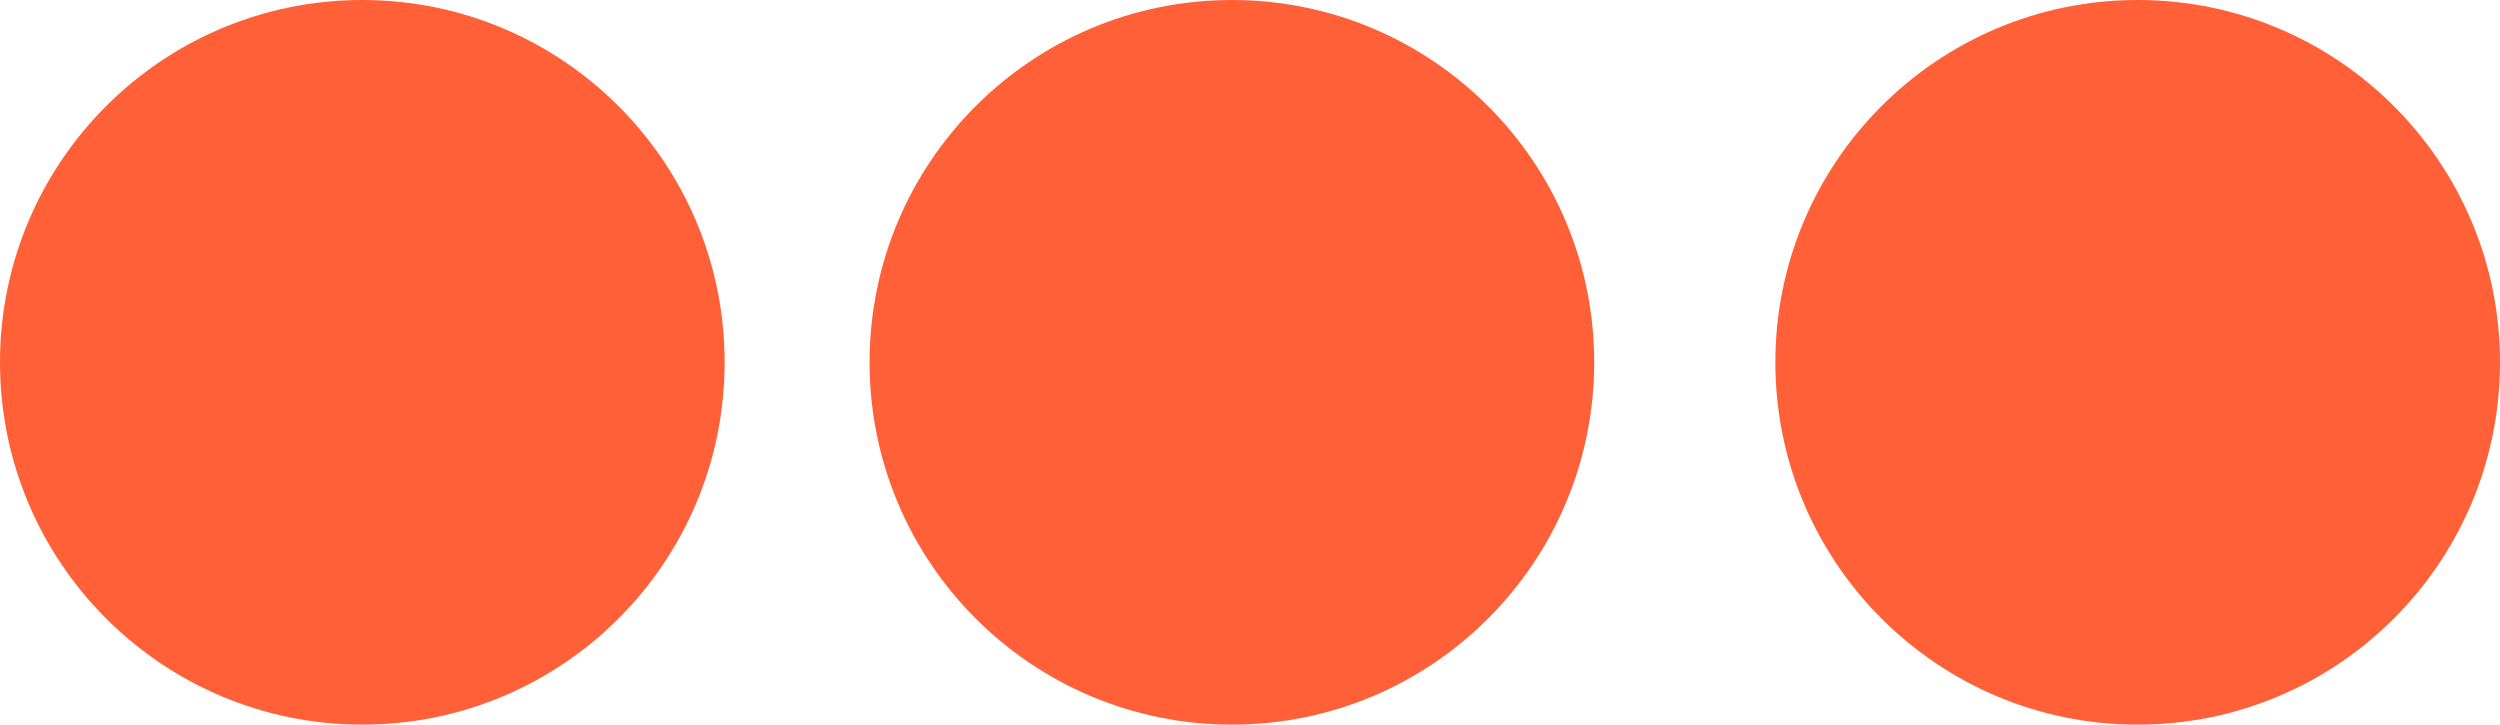
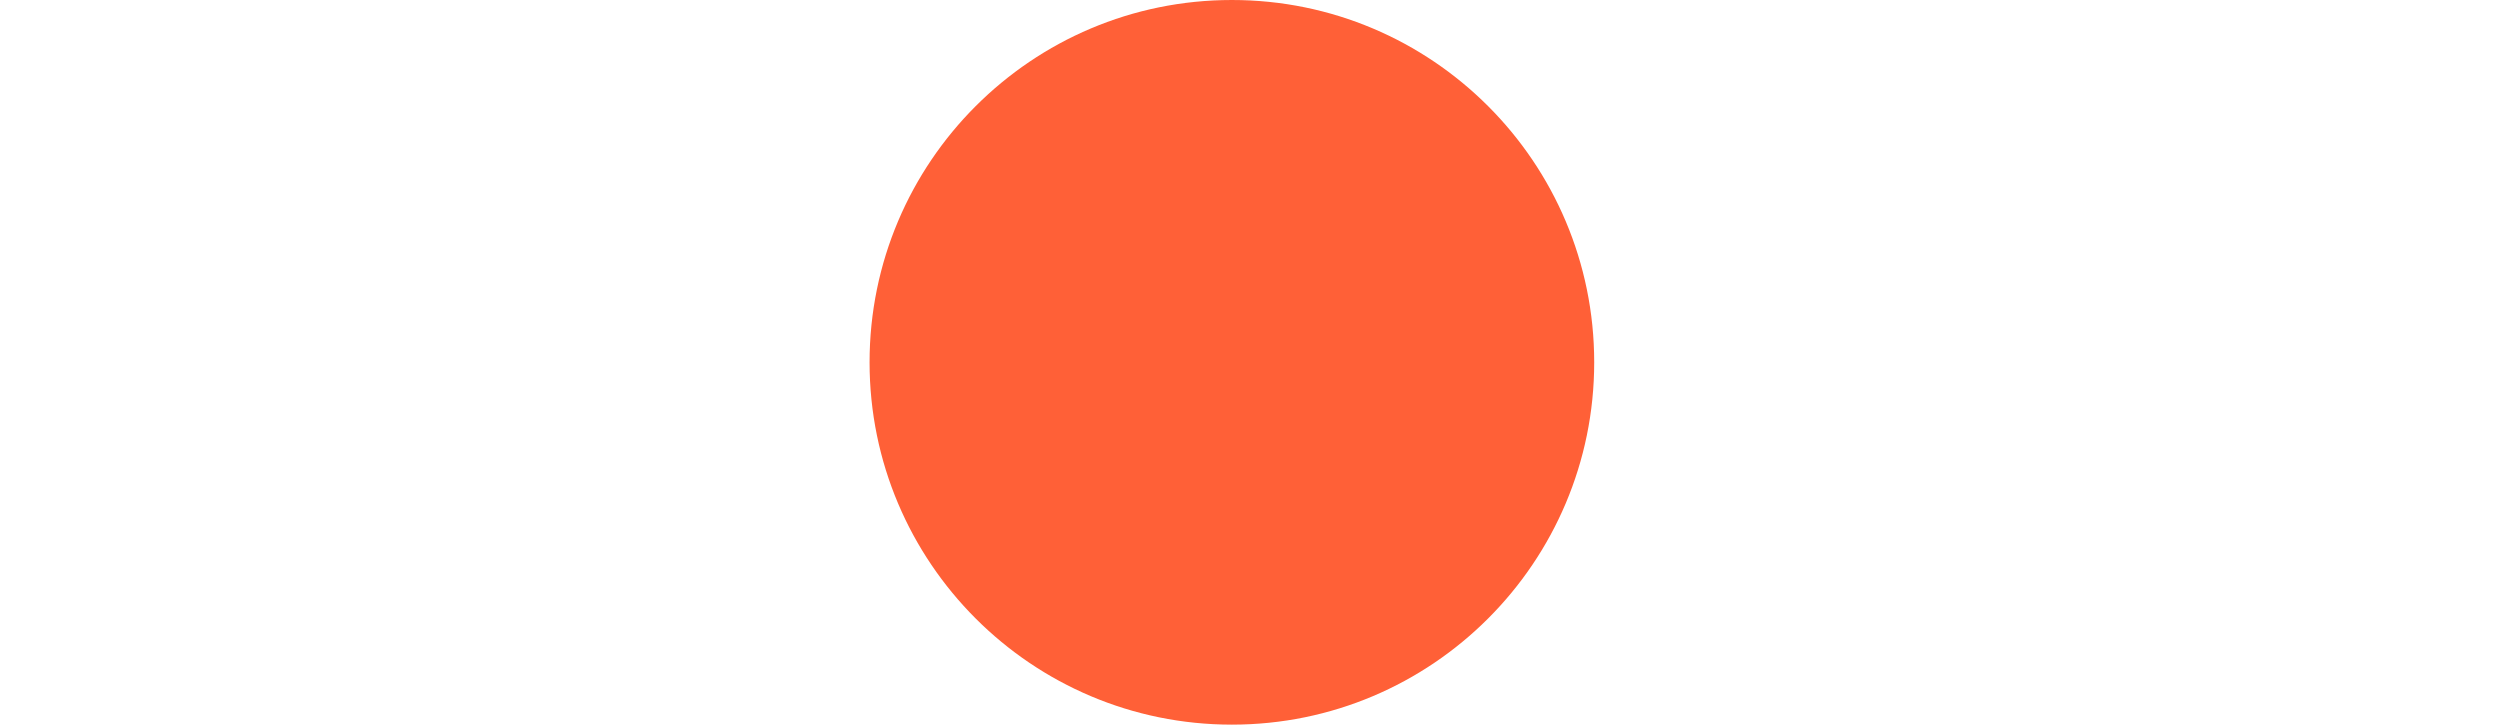
<svg xmlns="http://www.w3.org/2000/svg" width="69" height="20" viewBox="0 0 69 20">
  <circle id="Ellipse_27" data-name="Ellipse 27" cx="10" cy="10" r="10" transform="translate(24)" fill="#ff6037" />
-   <circle id="Ellipse_28" data-name="Ellipse 28" cx="10" cy="10" r="10" transform="translate(49)" fill="#ff6037" />
-   <circle id="Ellipse_26" data-name="Ellipse 26" cx="10" cy="10" r="10" fill="#ff6037" />
</svg>